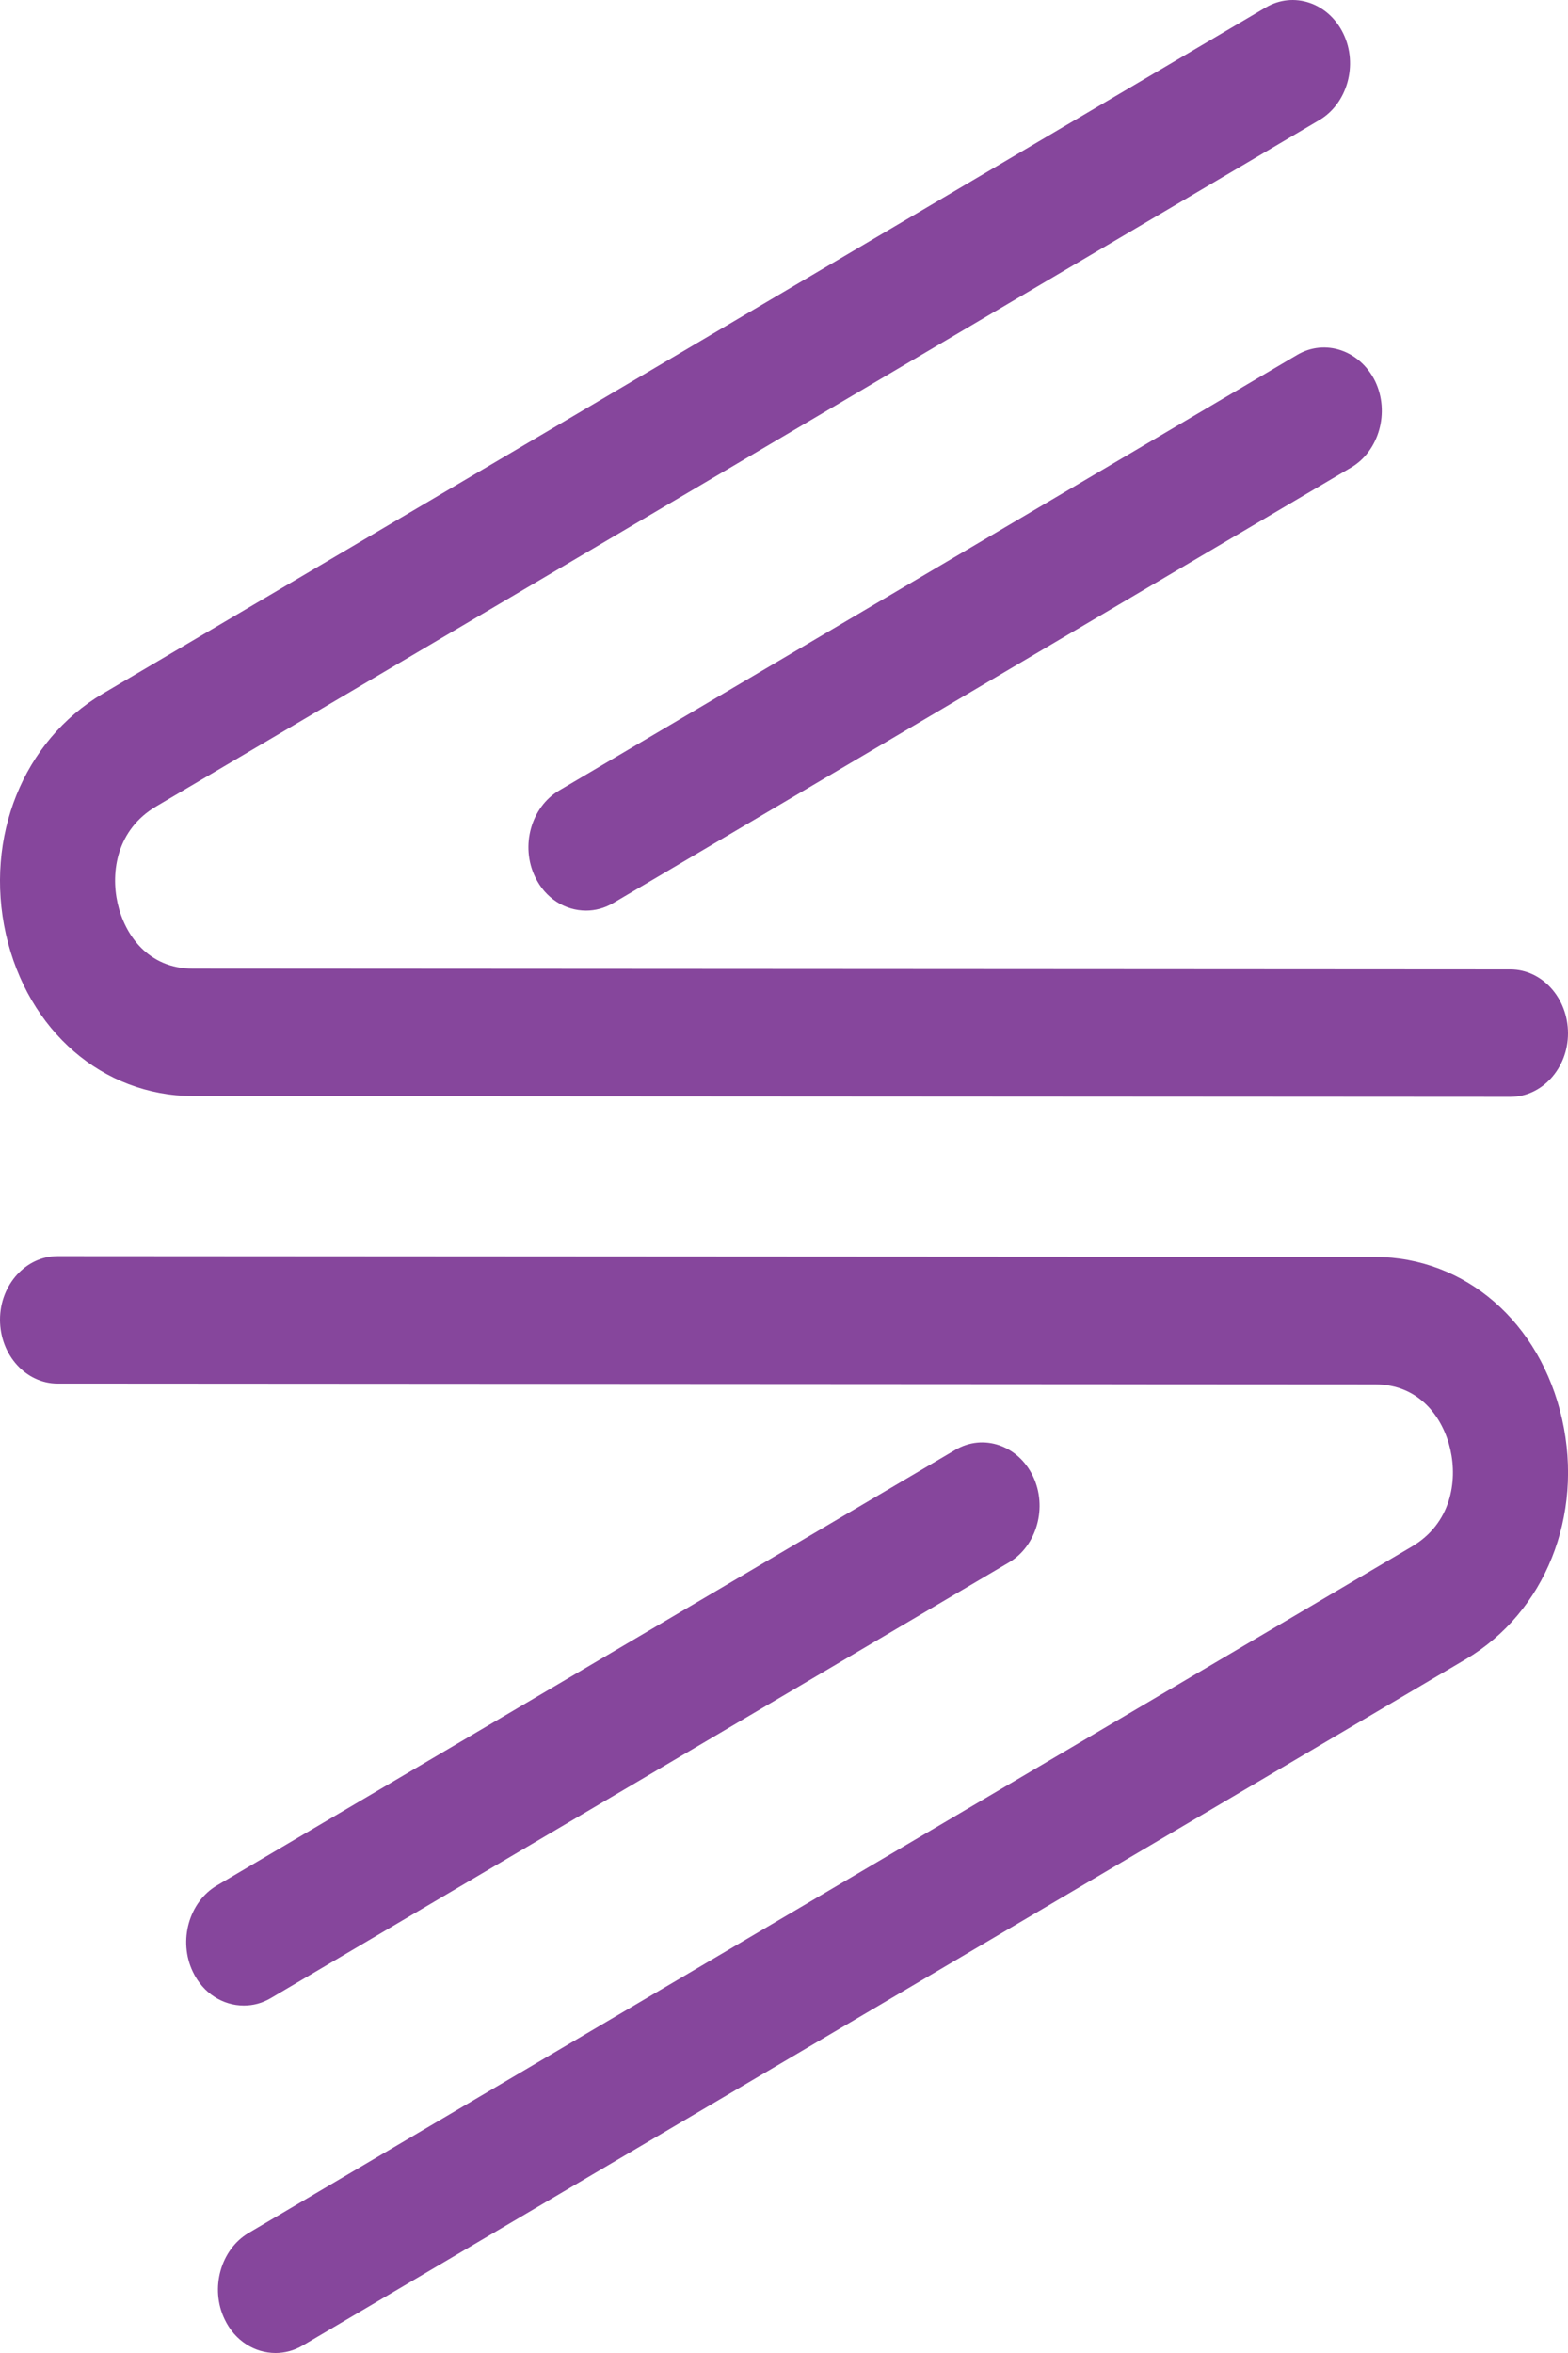
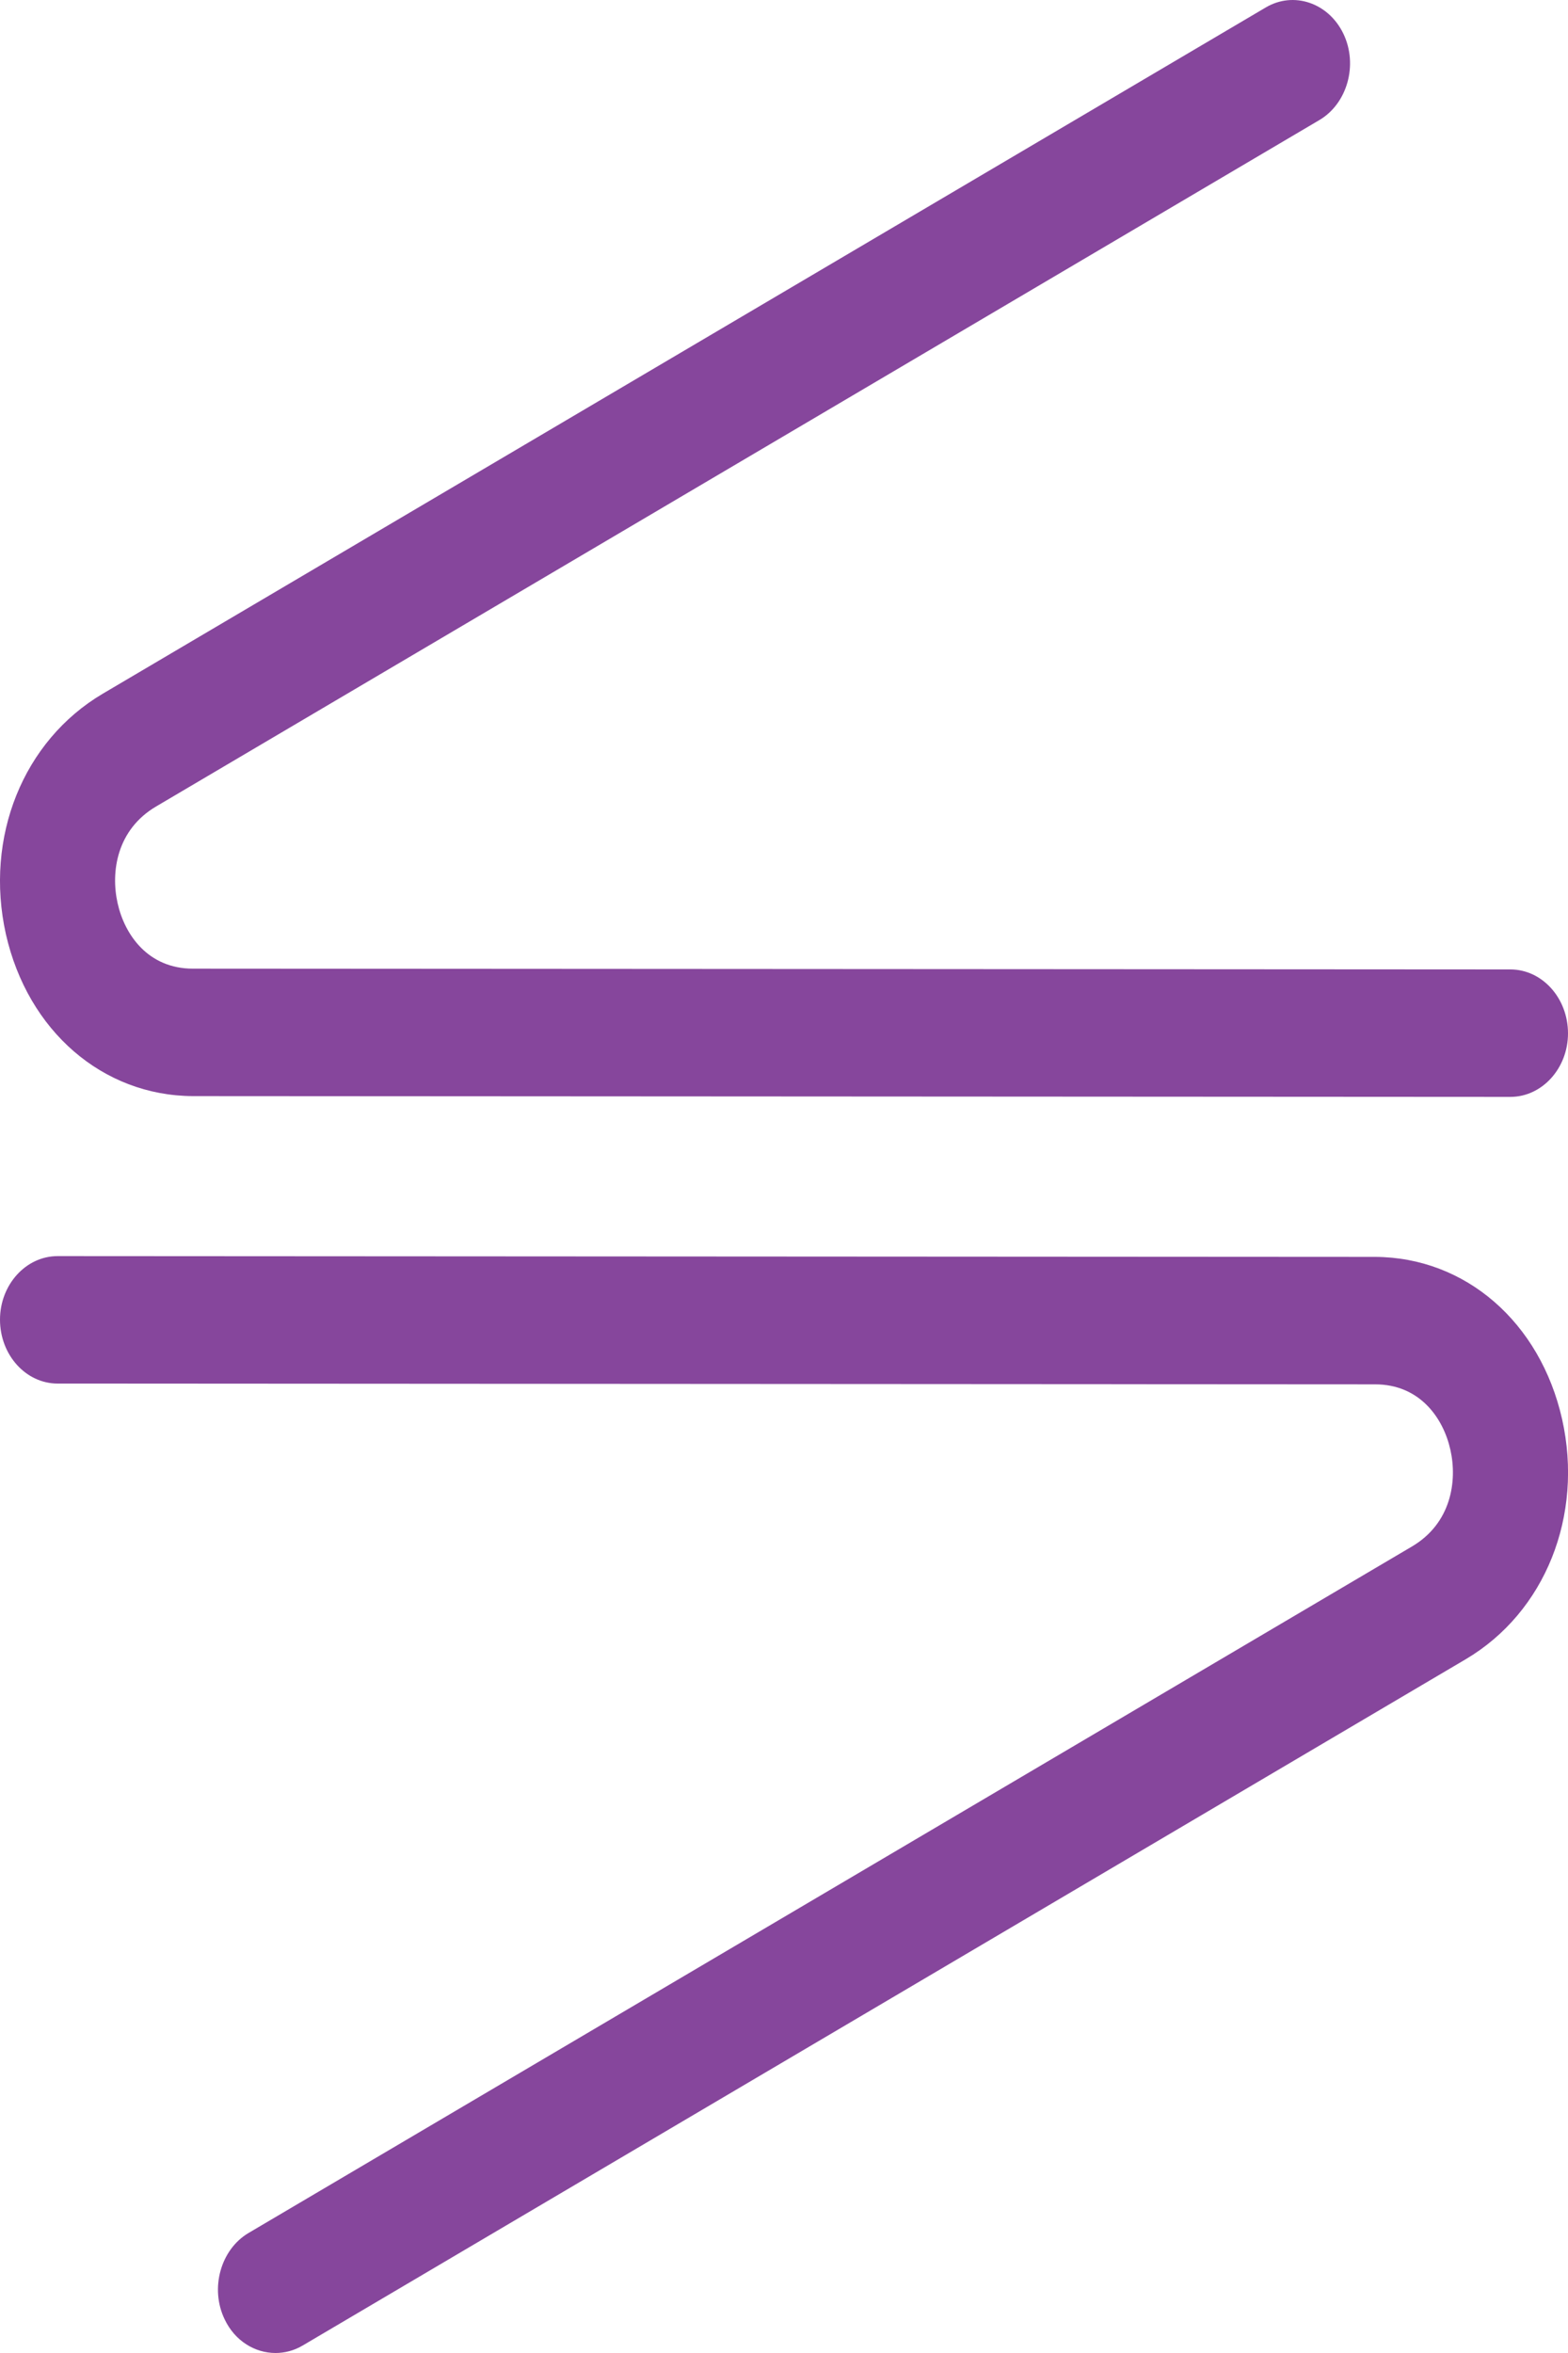
<svg xmlns="http://www.w3.org/2000/svg" id="图层_1" x="0px" y="0px" viewBox="0 0 400 600" style="enable-background:new 0 0 400 600;" xml:space="preserve">
  <style type="text/css">	.st0{fill:#86469C;}</style>
  <g>
    <path class="st0" d="M350.8,320.5l-336.1-0.2l0,0c-8.1,0-14.7,7.3-14.7,16.2c0,9,6.6,16.3,14.7,16.3l336.1,0.2  c11.4,0,17.4,8.6,19.2,16.7c1.8,8,0.2,18.8-9.9,24.7l-296.7,175c-7.1,4.2-9.9,14.1-6.1,22c2.6,5.5,7.7,8.6,13,8.6  c2.3,0,4.7-0.6,6.9-1.9l296.7-175c20.3-12,30.1-36.6,24.6-61.2C392.9,337.1,373.8,320.6,350.8,320.5z" />
-     <path class="st0" d="M69.1,509.5l188.3-111.1c7.1-4.2,9.9-14.1,6.1-22c-3.8-7.9-12.7-10.9-19.8-6.7L55.3,480.8  c-7.1,4.2-9.9,14.1-6.1,22c2.6,5.5,7.7,8.6,13,8.6C64.6,511.4,66.9,510.8,69.1,509.5z" />
    <path class="st0" d="M49.2,279.5l336.1,0.2l0,0c8.1,0,14.7-7.3,14.7-16.2c0-9-6.6-16.3-14.7-16.3L49.2,247  c-11.4,0-17.4-8.6-19.2-16.7c-1.8-8-0.2-18.8,9.9-24.7l296.7-175c7.1-4.2,9.9-14.1,6.1-22c-3.8-7.9-12.7-10.9-19.8-6.7l-296.7,175  C5.9,188.9-4,213.5,1.5,238.2C7.1,262.9,26.2,279.4,49.2,279.5z" />
-     <path class="st0" d="M330.9,90.5L142.6,201.6c-7.1,4.2-9.9,14.1-6.1,22c2.6,5.5,7.7,8.6,13,8.6c2.3,0,4.7-0.6,6.9-1.9l188.3-111.1  c7.1-4.2,9.9-14.1,6.1-22C346.9,89.3,338,86.3,330.9,90.5z" />
  </g>
</svg>